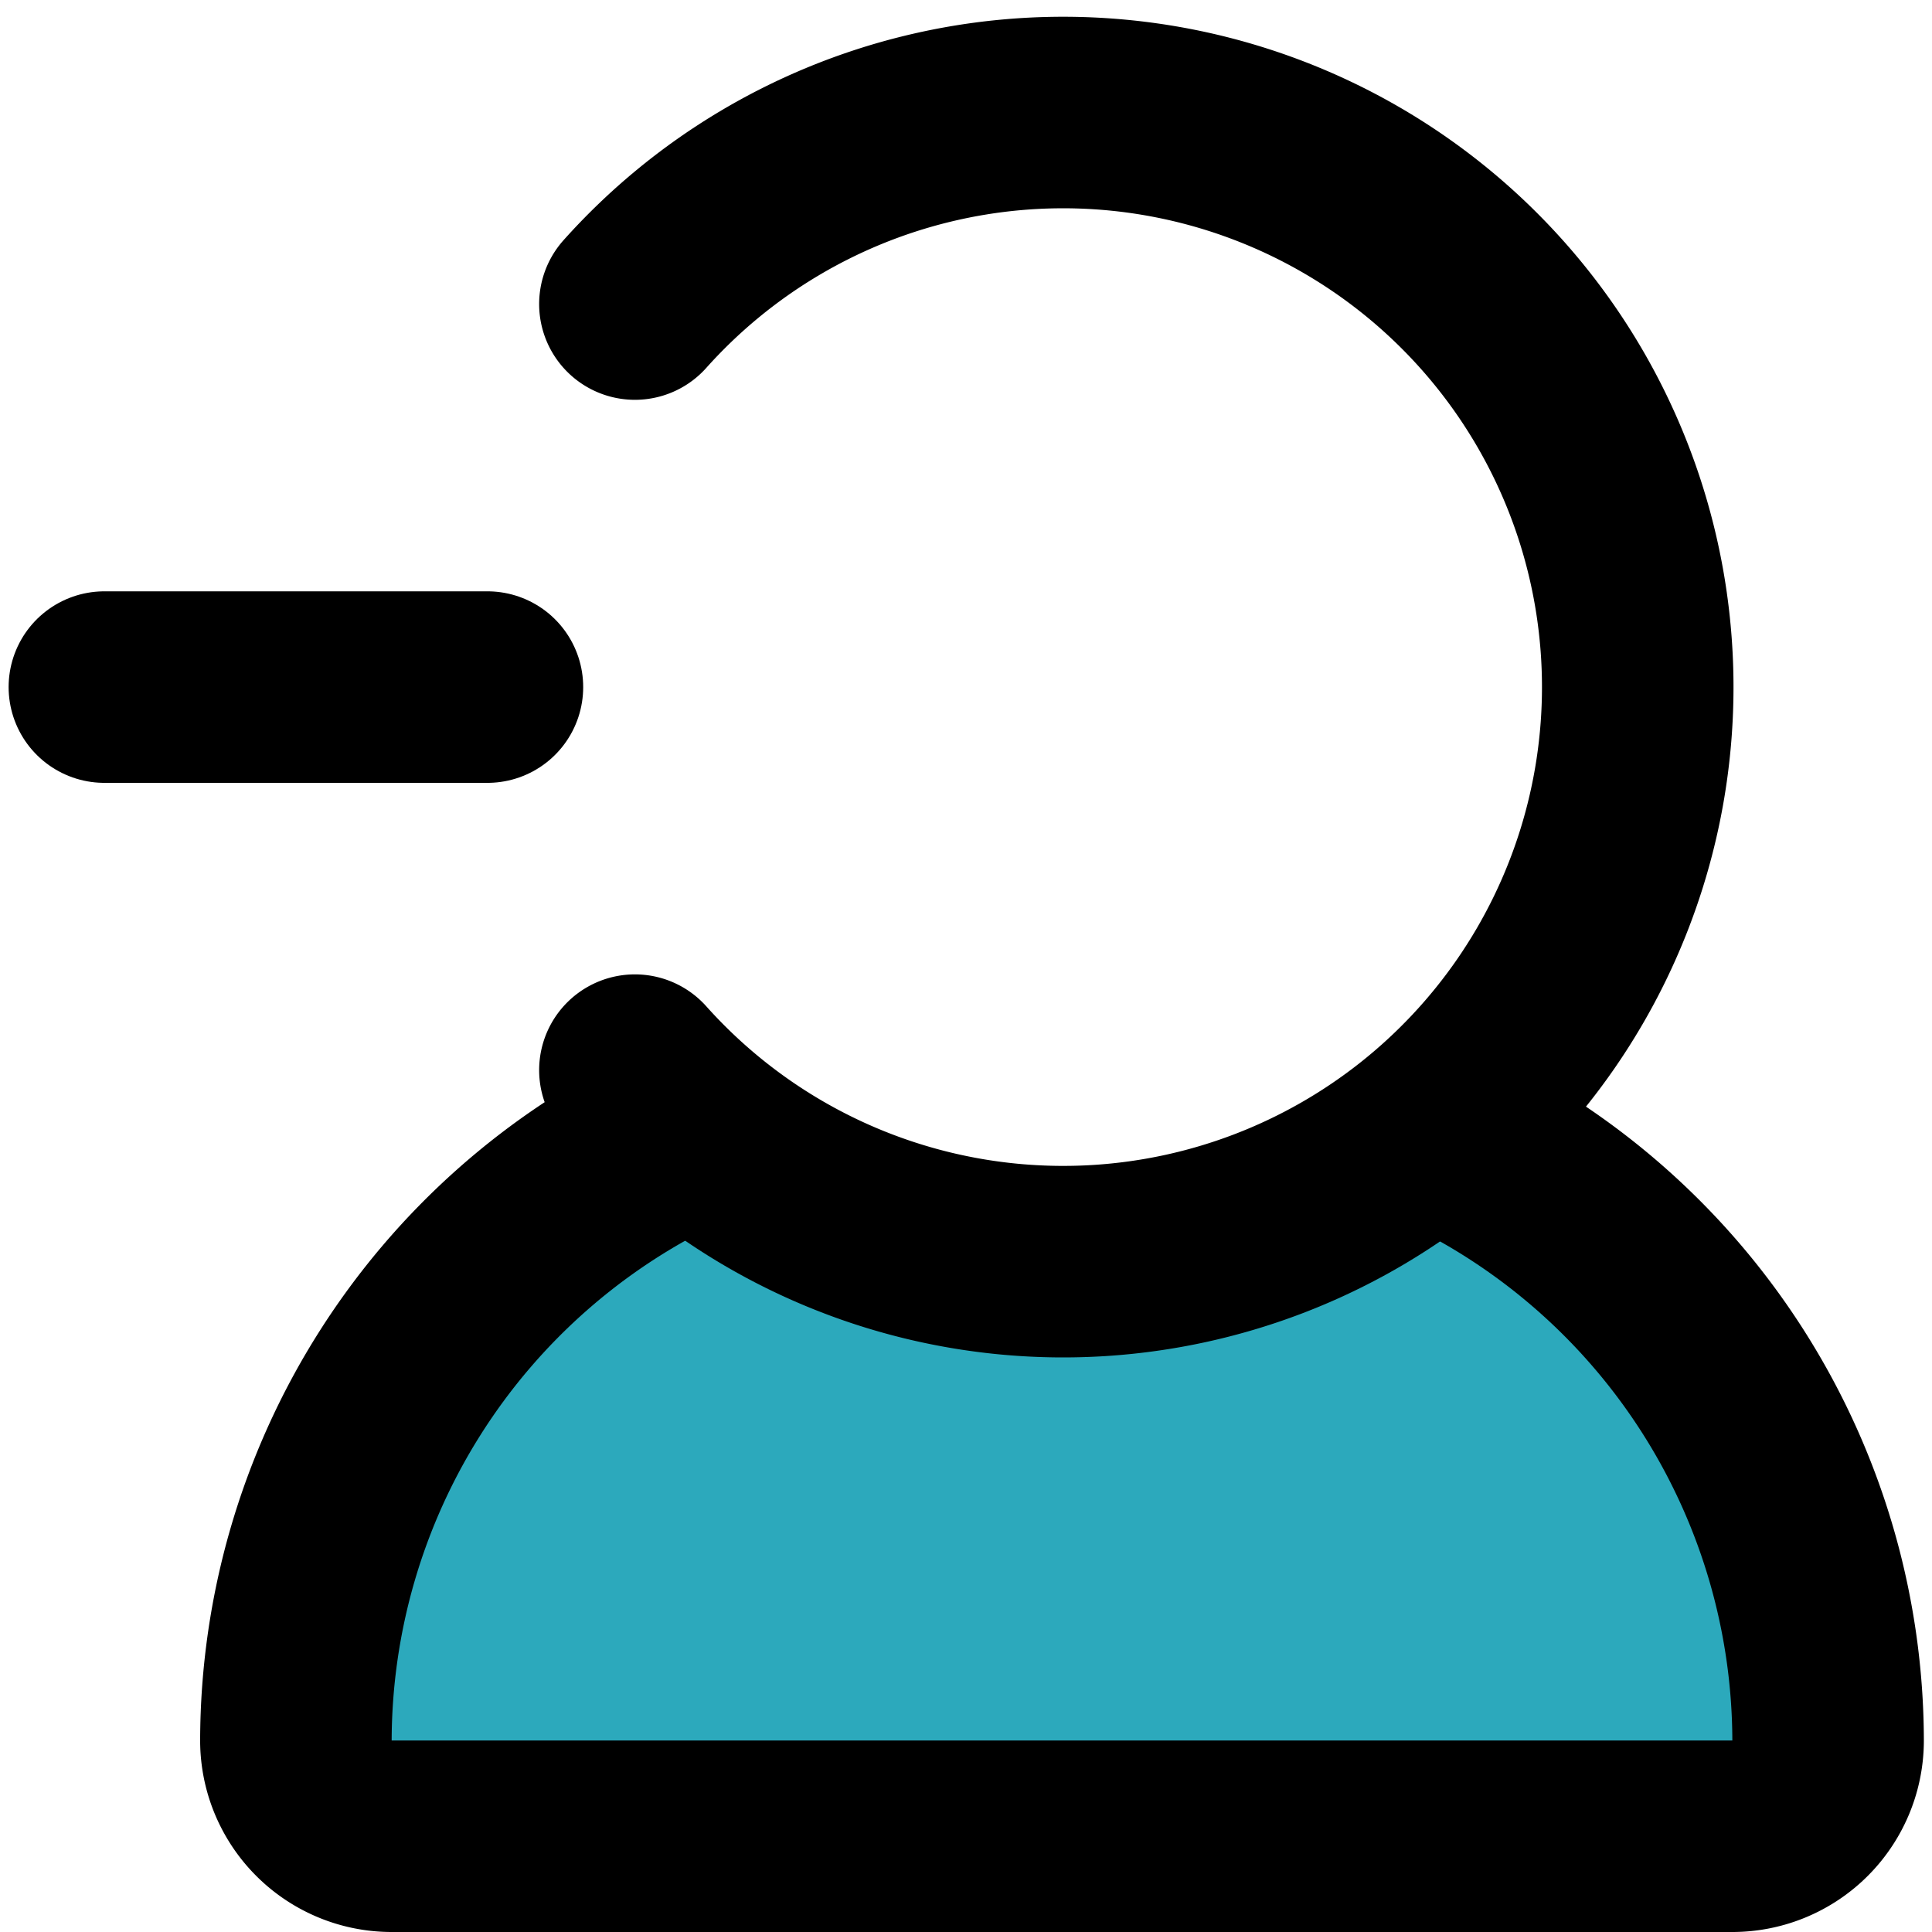
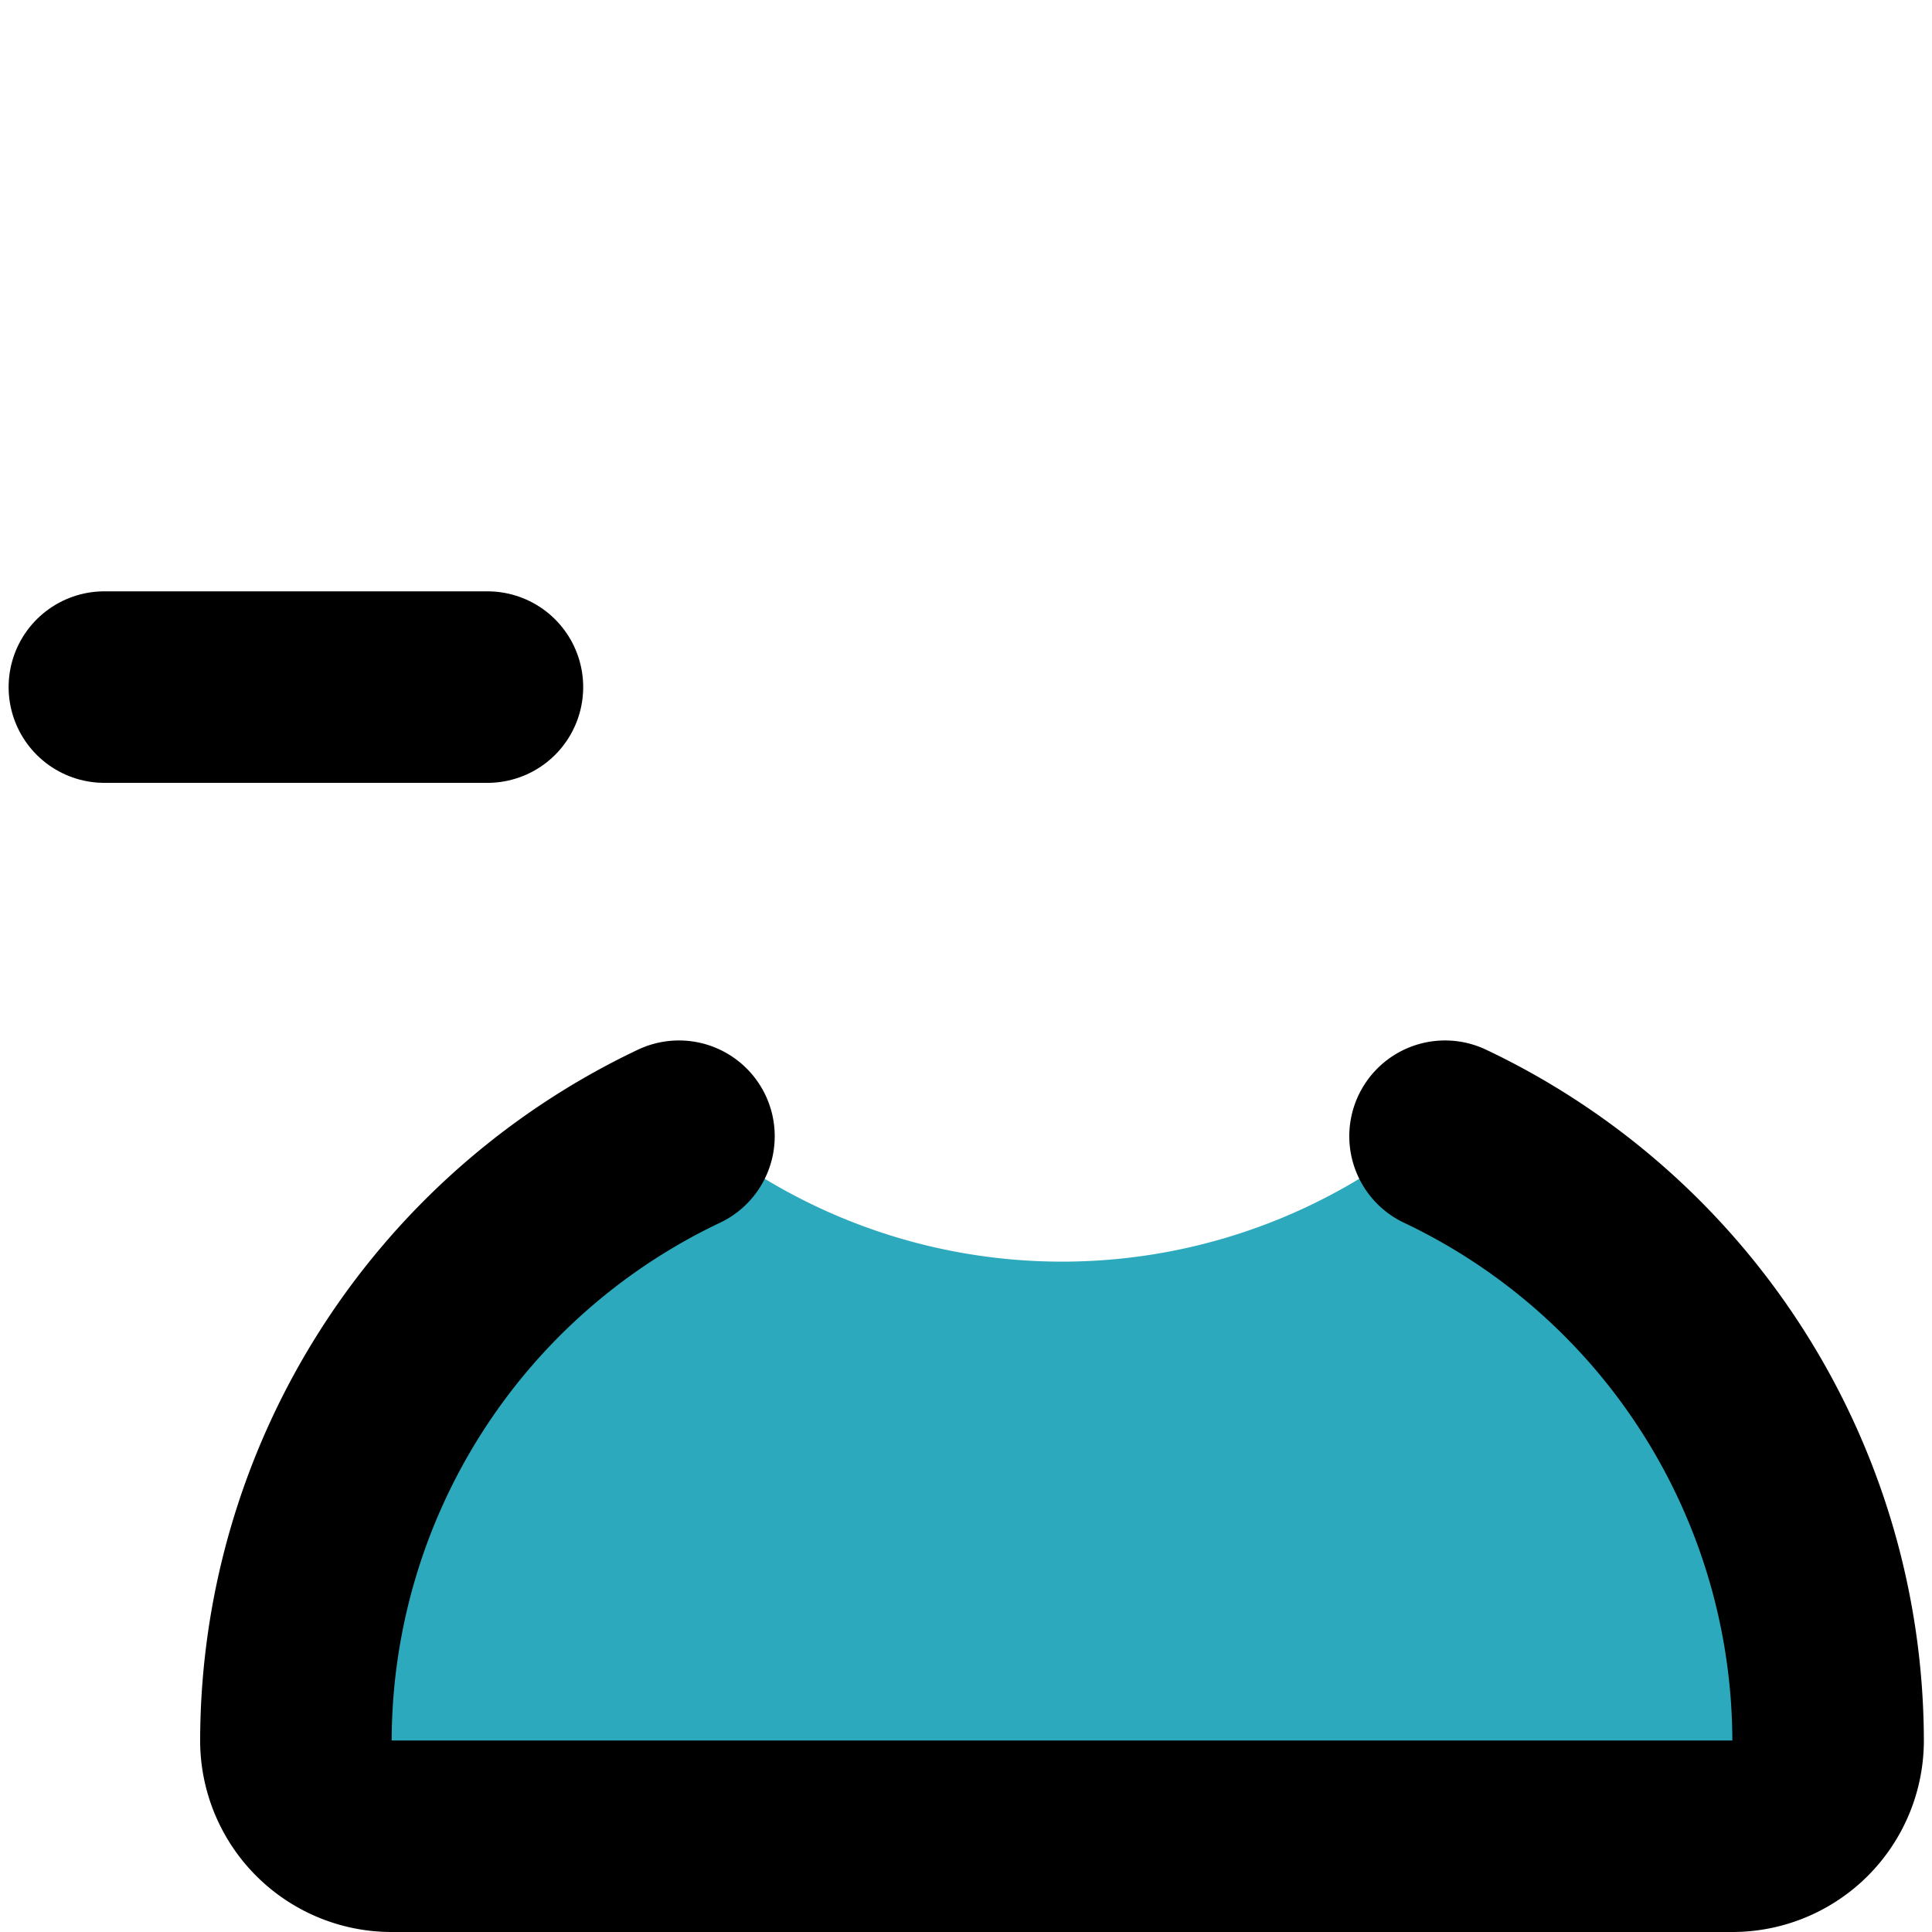
<svg xmlns="http://www.w3.org/2000/svg" width="800px" height="800px" viewBox="-0.09 0 20.175 20.175">
  <g id="minus-user-left-4" transform="translate(-2 -1.825)">
    <path id="secondary" fill="#2ca9bc" d="M16.84,13.61a6,6,0,0,1-7.68,0A7,7,0,0,0,5,20a1,1,0,0,0,1,1H20a1,1,0,0,0,1-1,7,7,0,0,0-4.16-6.39Z" />
    <line id="primary" x2="4" transform="translate(3 9)" fill="none" stroke="#000000" stroke-linecap="round" stroke-linejoin="round" stroke-width="2" />
-     <path id="primary-2" data-name="primary" d="M8.54,5a6,6,0,1,1,0,8" fill="none" stroke="#000000" stroke-linecap="round" stroke-linejoin="round" stroke-width="2" />
    <path id="primary-3" data-name="primary" d="M9,13.69A7,7,0,0,0,5,20a1,1,0,0,0,1,1H20a1,1,0,0,0,1-1,7,7,0,0,0-4-6.31" fill="none" stroke="#000000" stroke-linecap="round" stroke-linejoin="round" stroke-width="2" />
  </g>
</svg>